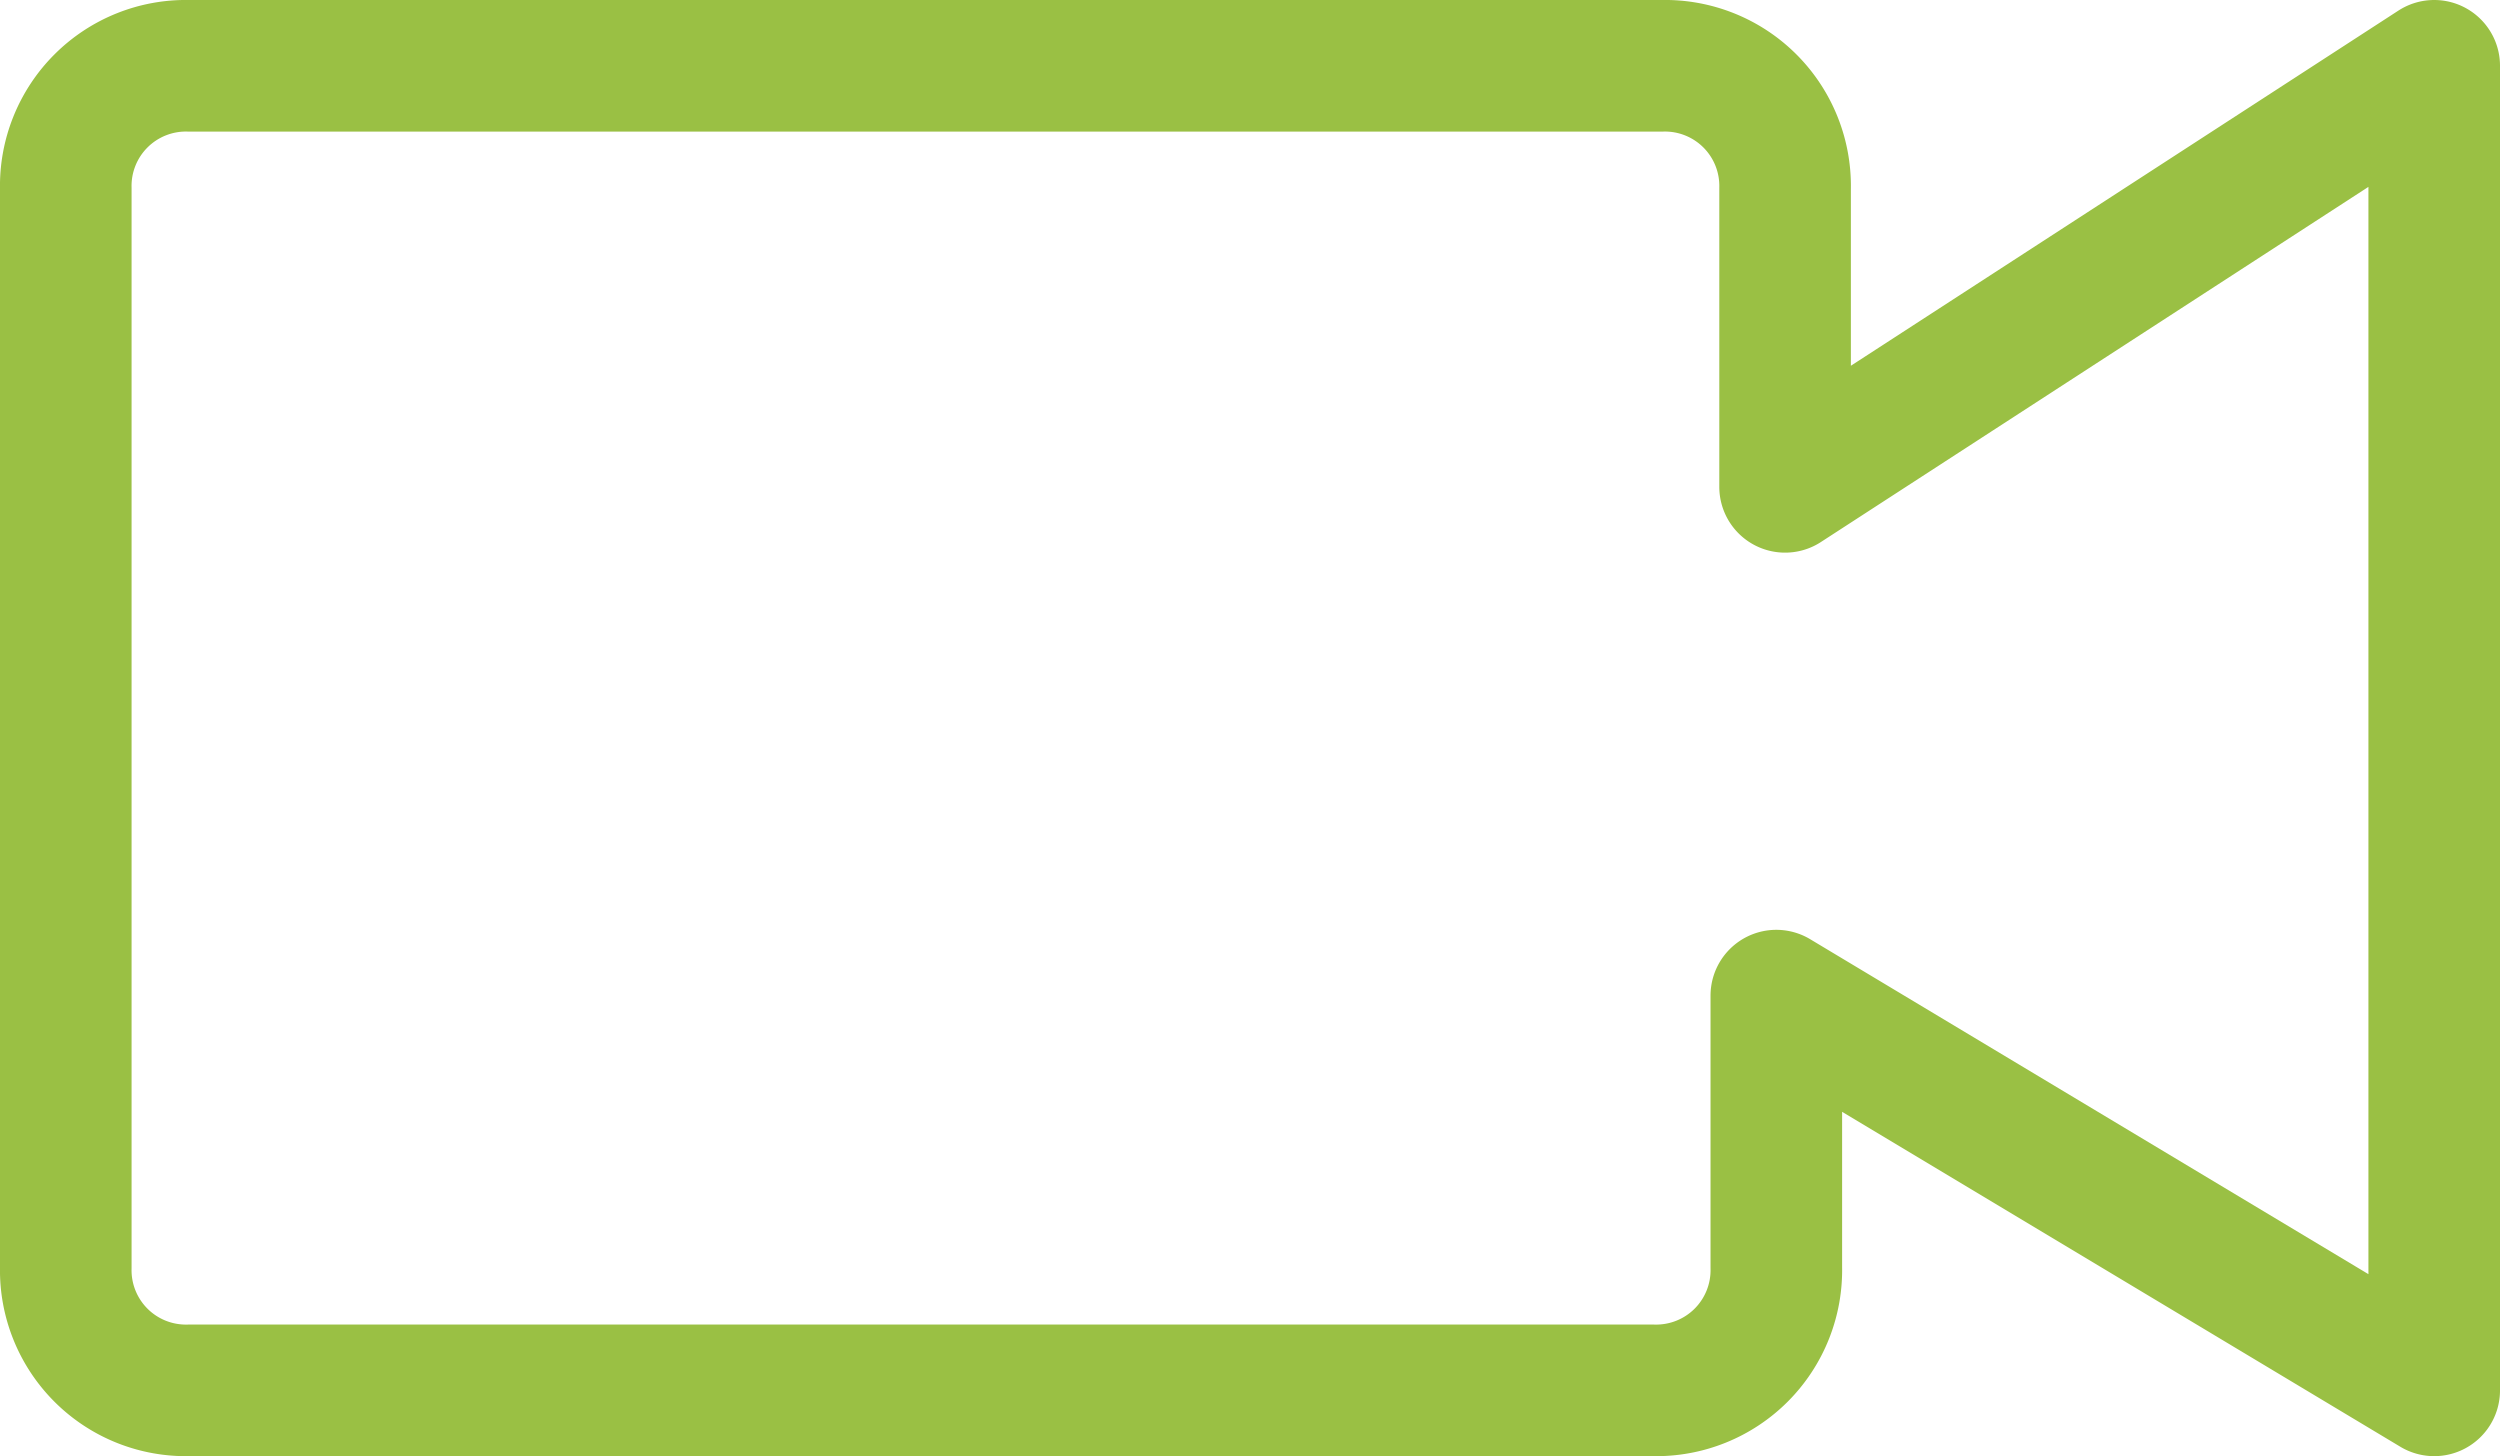
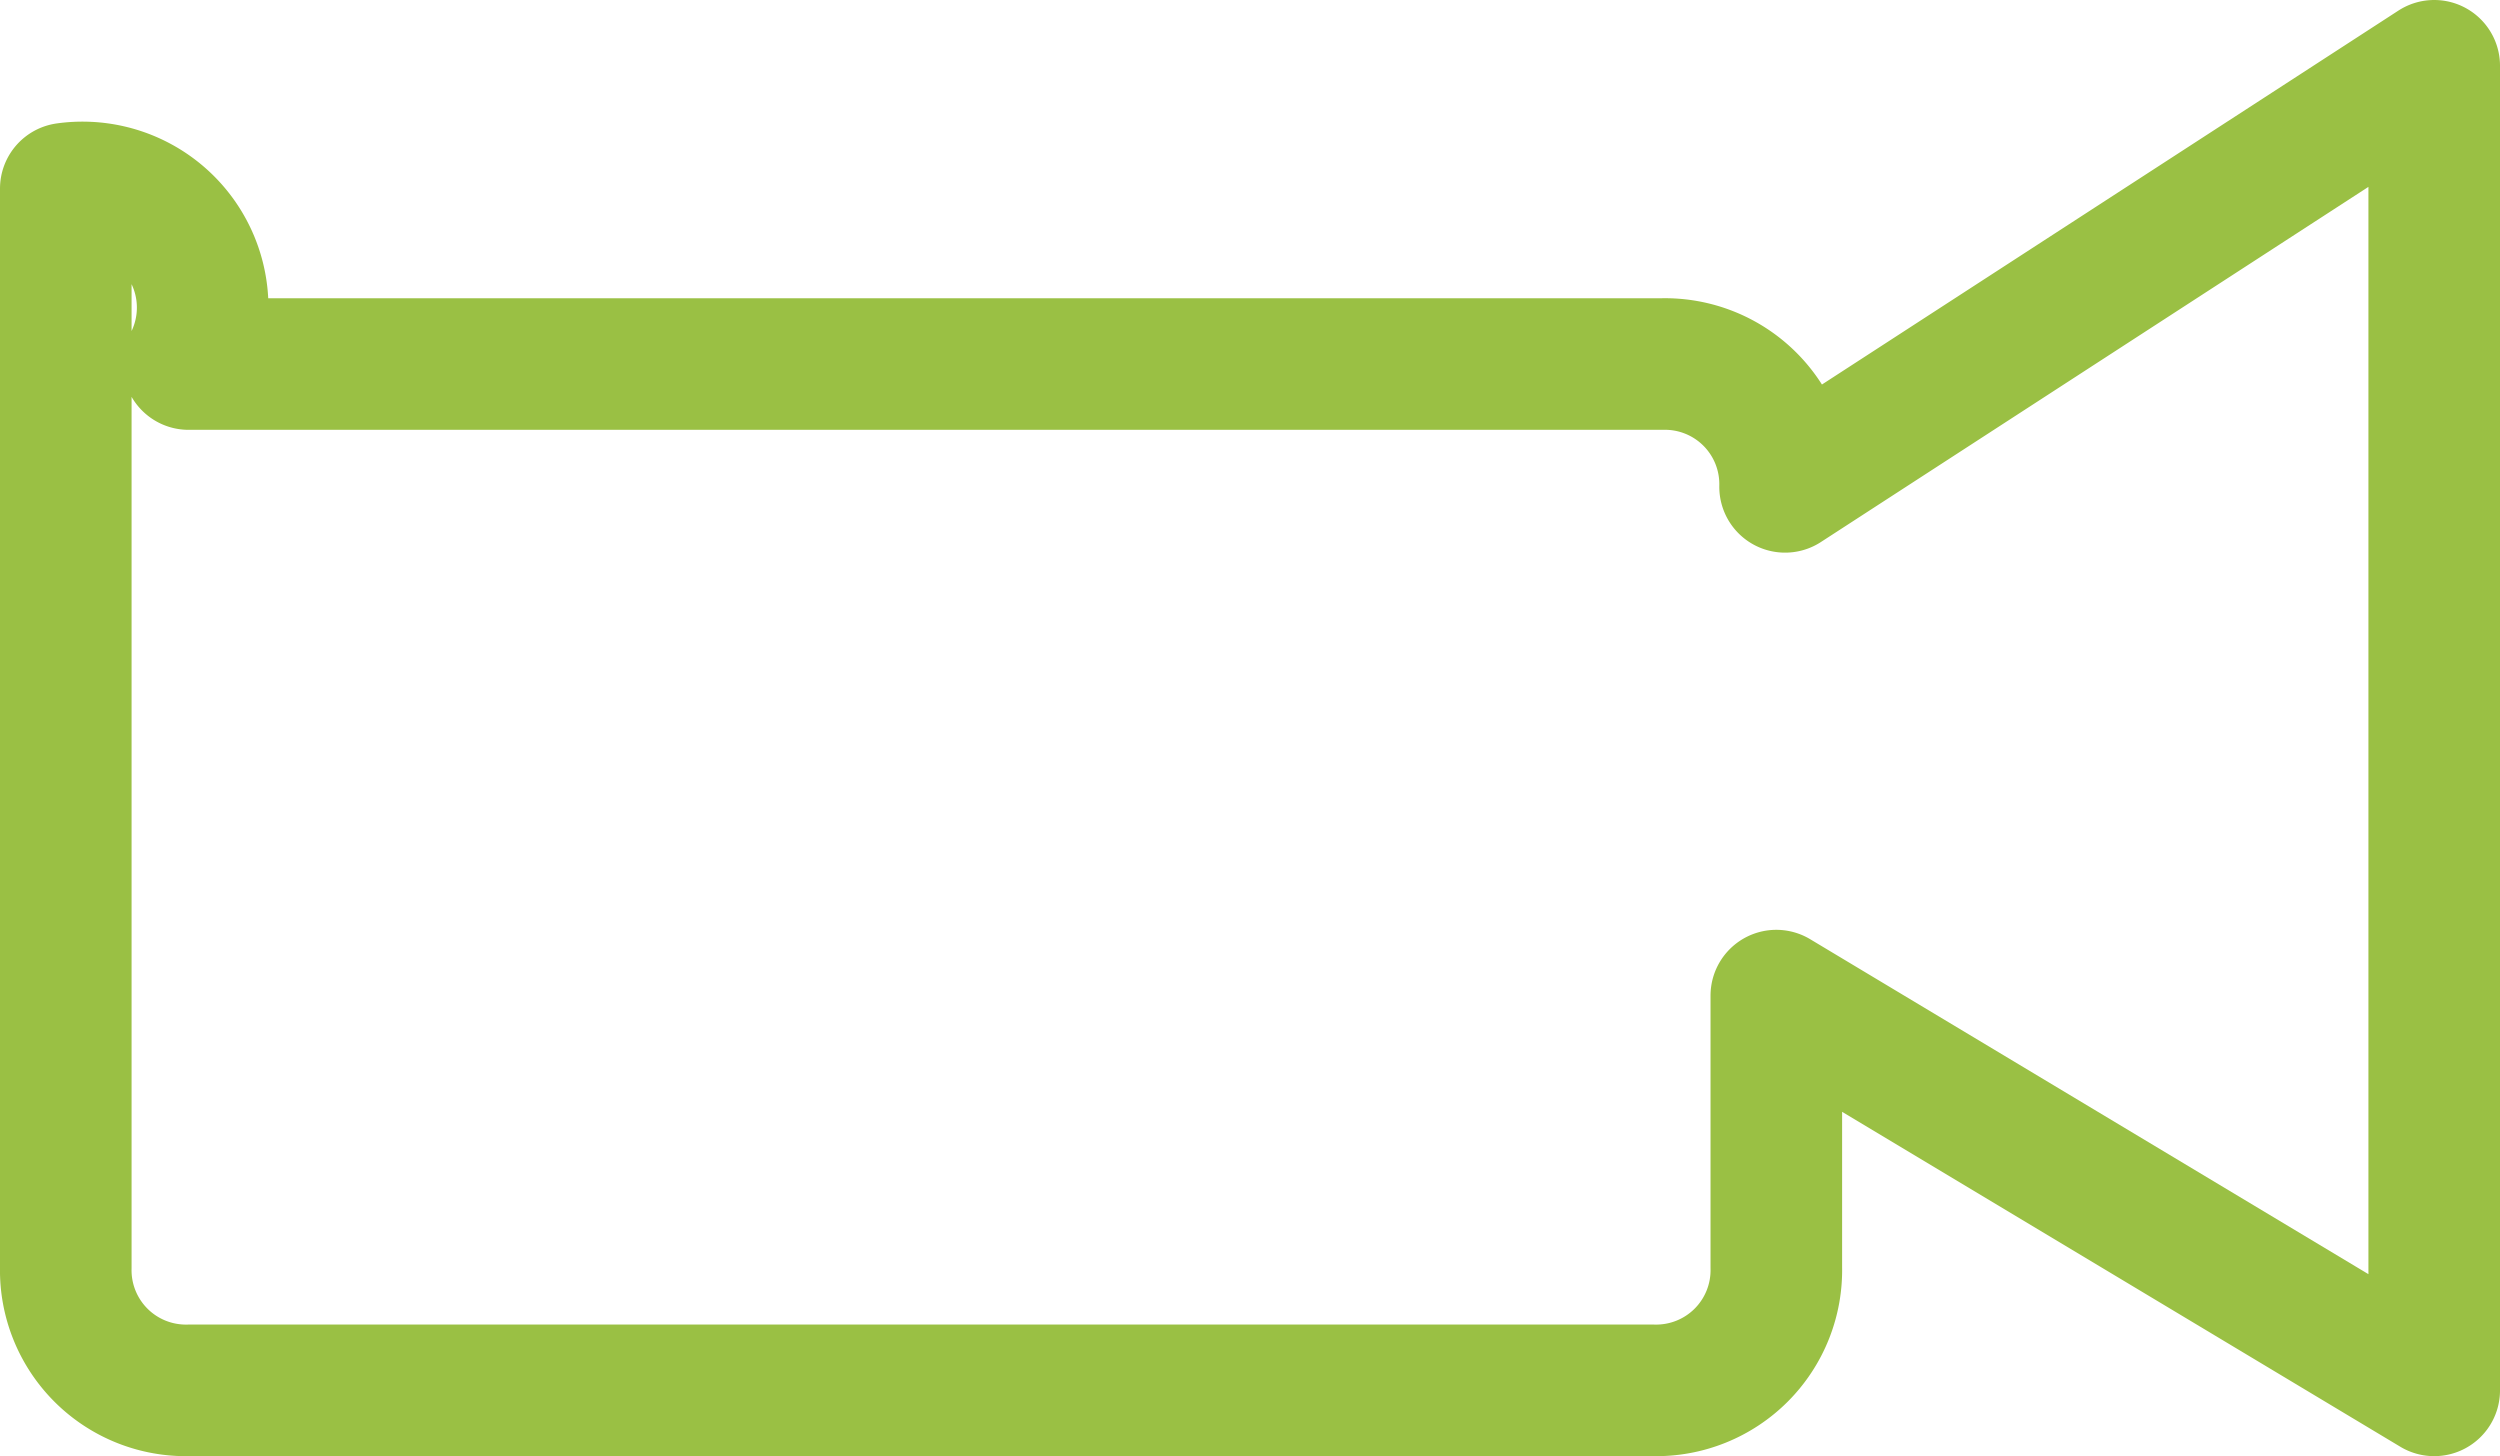
<svg xmlns="http://www.w3.org/2000/svg" id="レイヤー_1" data-name="レイヤー 1" viewBox="0 0 28.5 16.6">
  <defs>
    <style>.cls-1{fill:none;stroke:#9ac044;stroke-linecap:round;stroke-linejoin:round;stroke-width:1.5px;}</style>
  </defs>
-   <path class="cls-1" d="M21.1,12.2h0V8.8a1.37,1.37,0,0,0-1.4-1.4H2.9A1.37,1.37,0,0,0,1.5,8.8V21.1a1.37,1.37,0,0,0,1.4,1.4H19.6A1.37,1.37,0,0,0,21,21.1V18h0l7.5,4.5V7.4Z" transform="translate(-0.75 -6.65)" />
+   <path class="cls-1" d="M21.1,12.2h0a1.37,1.37,0,0,0-1.4-1.4H2.9A1.37,1.37,0,0,0,1.5,8.8V21.1a1.37,1.37,0,0,0,1.4,1.4H19.6A1.37,1.37,0,0,0,21,21.1V18h0l7.5,4.5V7.4Z" transform="translate(-0.75 -6.65)" />
</svg>